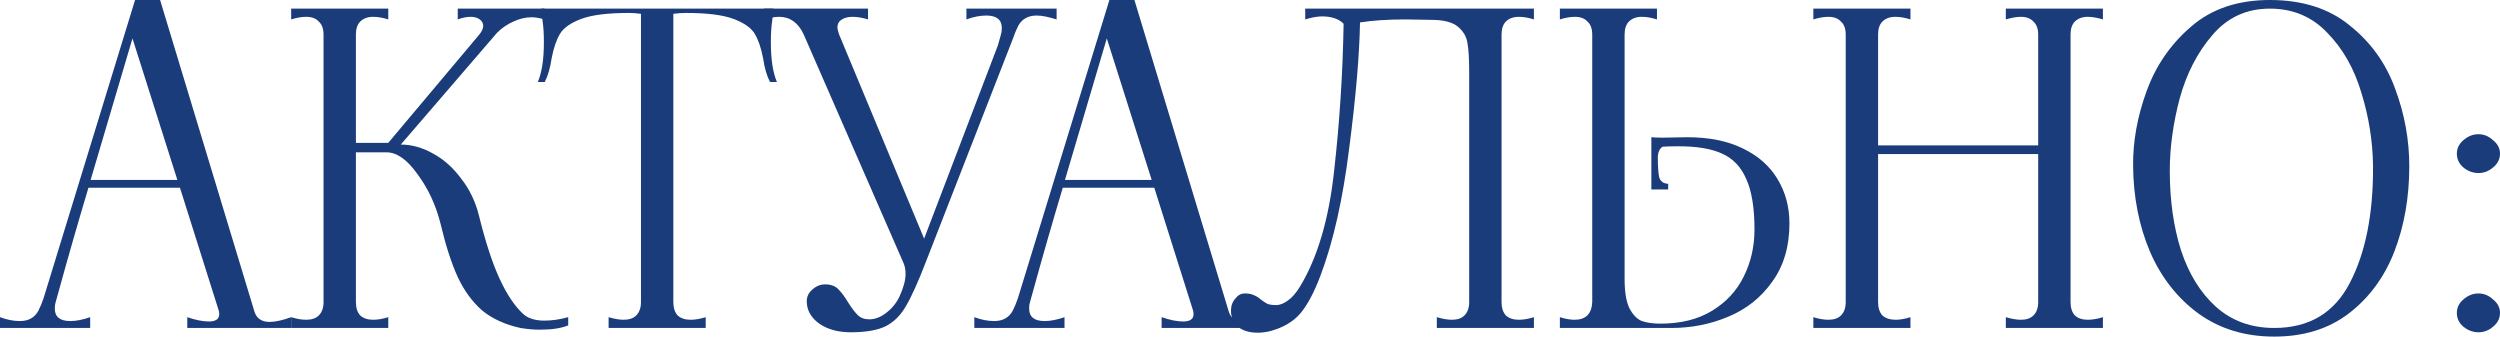
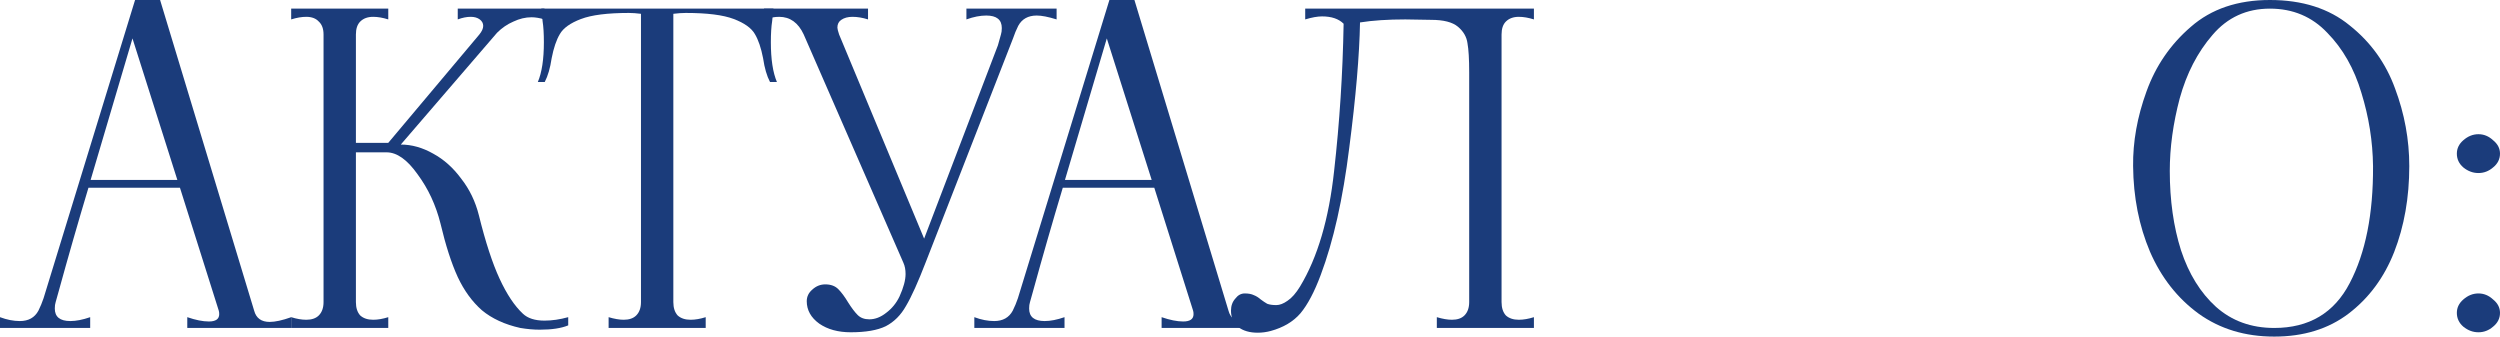
<svg xmlns="http://www.w3.org/2000/svg" viewBox="0 0 202.77 27.3" fill="none">
  <path d="M201.02 26.95C200.577 26.95 200.169 26.798 199.795 26.495C199.445 26.192 199.27 25.818 199.27 25.375C199.27 24.955 199.445 24.593 199.795 24.29C200.169 23.963 200.577 23.8 201.02 23.8C201.464 23.8 201.86 23.963 202.21 24.29C202.584 24.593 202.77 24.955 202.77 25.375C202.77 25.818 202.584 26.192 202.21 26.495C201.86 26.798 201.464 26.95 201.02 26.95ZM201.02 14.035C200.577 14.035 200.169 13.883 199.795 13.58C199.445 13.277 199.27 12.903 199.27 12.46C199.27 12.04 199.445 11.678 199.795 11.375C200.169 11.048 200.577 10.885 201.02 10.885C201.464 10.885 201.86 11.048 202.21 11.375C202.584 11.678 202.77 12.04 202.77 12.46C202.77 12.903 202.584 13.277 202.21 13.58C201.86 13.883 201.464 14.035 201.02 14.035Z" fill="#1B3C7B" />
  <path d="M184.457 27.3C182.1 27.3 180.059 26.682 178.332 25.445C176.605 24.185 175.287 22.505 174.377 20.405C173.49 18.305 173.035 15.995 173.012 13.475C172.989 11.492 173.35 9.473 174.097 7.42C174.844 5.343 176.045 3.593 177.702 2.17C179.359 0.723 181.494 0 184.107 0C186.744 0 188.902 0.688 190.582 2.065C192.285 3.418 193.51 5.122 194.257 7.175C195.027 9.228 195.412 11.328 195.412 13.475C195.412 16.018 195.004 18.34 194.187 20.44C193.37 22.517 192.134 24.185 190.477 25.445C188.844 26.682 186.837 27.3 184.457 27.3ZM184.457 26.6C187.28 26.6 189.322 25.387 190.582 22.96C191.865 20.51 192.495 17.348 192.472 13.475C192.449 11.468 192.134 9.485 191.527 7.525C190.944 5.565 190.022 3.943 188.762 2.66C187.525 1.353 185.974 0.7 184.107 0.7C182.217 0.7 180.665 1.412 179.452 2.835C178.239 4.235 177.352 5.95 176.792 7.98C176.255 10.01 175.987 11.97 175.987 13.86C175.987 16.24 176.29 18.387 176.897 20.3C177.527 22.213 178.472 23.742 179.732 24.885C181.015 26.028 182.59 26.6 184.457 26.6Z" fill="#1B3C7B" />
-   <path d="M170.563 1.575C170.096 1.435 169.688 1.365 169.338 1.365C168.895 1.365 168.545 1.493 168.288 1.75C168.055 1.983 167.938 2.333 167.938 2.8V24.5C167.938 24.967 168.055 25.328 168.288 25.585C168.545 25.818 168.895 25.935 169.338 25.935C169.711 25.935 170.12 25.865 170.563 25.725V26.6H162.688V25.725C163.155 25.865 163.563 25.935 163.913 25.935C164.356 25.935 164.695 25.818 164.928 25.585C165.185 25.328 165.313 24.967 165.313 24.5V12.495H152.328V24.5C152.328 24.967 152.445 25.328 152.678 25.585C152.935 25.818 153.296 25.935 153.763 25.935C154.113 25.935 154.509 25.865 154.953 25.725V26.6H147.078V25.725C147.521 25.865 147.93 25.935 148.303 25.935C148.746 25.935 149.085 25.818 149.318 25.585C149.575 25.328 149.703 24.967 149.703 24.5V2.8C149.703 2.333 149.575 1.983 149.318 1.75C149.085 1.493 148.746 1.365 148.303 1.365C147.93 1.365 147.521 1.435 147.078 1.575V0.7H154.953V1.575C154.509 1.435 154.101 1.365 153.728 1.365C153.285 1.365 152.935 1.493 152.678 1.75C152.445 1.983 152.328 2.333 152.328 2.8V11.795H165.313V2.8C165.313 2.333 165.185 1.983 164.928 1.75C164.695 1.493 164.356 1.365 163.913 1.365C163.563 1.365 163.155 1.435 162.688 1.575V0.7H170.563V1.575Z" fill="#1B3C7B" />
-   <path d="M136.843 11.13C138.616 11.13 140.122 11.433 141.358 12.04C142.618 12.647 143.563 13.487 144.193 14.56C144.823 15.61 145.138 16.8 145.138 18.13C145.138 19.997 144.671 21.572 143.738 22.855C142.828 24.138 141.638 25.083 140.168 25.69C138.721 26.297 137.193 26.6 135.583 26.6H126.518V25.725C126.961 25.865 127.358 25.935 127.708 25.935C128.618 25.935 129.097 25.457 129.143 24.5V2.8C129.143 2.333 129.015 1.983 128.758 1.75C128.525 1.493 128.187 1.365 127.743 1.365C127.37 1.365 126.961 1.435 126.518 1.575V0.7H134.393V1.575C133.95 1.435 133.541 1.365 133.168 1.365C132.725 1.365 132.375 1.493 132.118 1.75C131.885 1.983 131.768 2.333 131.768 2.8V9.1V22.61C131.768 23.66 131.896 24.453 132.153 24.99C132.433 25.527 132.771 25.877 133.168 26.04C133.588 26.18 134.09 26.25 134.673 26.25C136.33 26.25 137.73 25.9 138.873 25.2C140.016 24.5 140.868 23.578 141.428 22.435C142.011 21.268 142.303 19.997 142.303 18.62C142.303 16.87 142.082 15.505 141.638 14.525C141.218 13.545 140.565 12.857 139.678 12.46C138.815 12.063 137.636 11.865 136.143 11.865C135.56 11.865 135.128 11.877 134.848 11.9C134.592 12.063 134.463 12.367 134.463 12.81C134.463 13.463 134.498 13.977 134.568 14.35C134.661 14.7 134.906 14.887 135.303 14.91V15.365H133.938V11.13C134.148 11.153 134.451 11.165 134.848 11.165L136.843 11.13Z" fill="#1B3C7B" />
  <path d="M103.063 26.845C102.713 26.938 102.363 26.985 102.013 26.985C101.36 26.985 100.835 26.833 100.438 26.53C100.041 26.203 99.843 25.76 99.843 25.2C99.843 24.803 99.96 24.477 100.193 24.22C100.403 23.94 100.66 23.8 100.963 23.8C101.266 23.8 101.511 23.847 101.698 23.94C101.885 24.01 102.071 24.127 102.258 24.29C102.445 24.43 102.62 24.547 102.783 24.64C102.97 24.71 103.215 24.745 103.518 24.745C103.798 24.745 104.101 24.628 104.428 24.395C104.778 24.162 105.116 23.777 105.443 23.24C106.866 20.883 107.788 17.757 108.208 13.86C108.651 9.94 108.908 5.962 108.978 1.925C108.581 1.528 107.998 1.33 107.228 1.33C106.855 1.33 106.4 1.412 105.863 1.575V0.7H124.413V1.575C123.97 1.435 123.561 1.365 123.188 1.365C122.745 1.365 122.395 1.493 122.138 1.75C121.905 1.983 121.788 2.333 121.788 2.8V24.5C121.788 24.967 121.905 25.328 122.138 25.585C122.395 25.818 122.745 25.935 123.188 25.935C123.561 25.935 123.97 25.865 124.413 25.725V26.6H116.538V25.725C117.005 25.865 117.413 25.935 117.763 25.935C118.206 25.935 118.545 25.818 118.778 25.585C119.035 25.328 119.163 24.967 119.163 24.5V5.845C119.163 4.795 119.116 4.013 119.023 3.5C118.953 2.987 118.696 2.543 118.253 2.17C117.81 1.797 117.086 1.61 116.083 1.61L113.983 1.575C112.56 1.575 111.335 1.657 110.308 1.82C110.261 4.48 109.97 7.875 109.433 12.005C108.92 16.135 108.15 19.565 107.123 22.295C106.61 23.672 106.061 24.71 105.478 25.41C104.895 26.087 104.09 26.565 103.063 26.845Z" fill="#1B3C7B" />
  <path d="M99.641 25.2C99.804 25.807 100.224 26.11 100.901 26.11C101.344 26.11 101.928 25.982 102.651 25.725V26.6H94.216V25.725C94.893 25.958 95.476 26.075 95.966 26.075C96.526 26.075 96.806 25.877 96.806 25.48C96.806 25.363 96.794 25.27 96.771 25.2L93.621 15.225H86.201C85.361 18.025 84.556 20.825 83.786 23.625L83.541 24.5C83.494 24.64 83.471 24.815 83.471 25.025C83.471 25.702 83.891 26.04 84.731 26.04C85.198 26.04 85.734 25.935 86.341 25.725V26.6H79.026V25.725C79.586 25.935 80.123 26.04 80.636 26.04C81.336 26.04 81.838 25.76 82.141 25.2C82.305 24.873 82.444 24.535 82.561 24.185L89.981 0H92.011L99.641 25.2ZM86.376 14.595H93.411L89.771 3.115L86.376 14.595Z" fill="#1B3C7B" />
  <path d="M69.004 26.95C67.977 26.95 67.126 26.717 66.449 26.25C65.772 25.76 65.434 25.153 65.434 24.43C65.434 24.057 65.586 23.742 65.889 23.485C66.193 23.205 66.543 23.065 66.939 23.065C67.383 23.065 67.733 23.193 67.989 23.45C68.246 23.707 68.514 24.068 68.794 24.535C69.074 24.978 69.331 25.317 69.564 25.55C69.798 25.783 70.113 25.9 70.509 25.9C70.976 25.9 71.431 25.725 71.874 25.375C72.341 25.025 72.703 24.582 72.959 24.045C73.286 23.322 73.449 22.715 73.449 22.225C73.449 21.875 73.391 21.572 73.274 21.315L65.189 2.8C64.746 1.843 64.081 1.365 63.194 1.365C62.844 1.365 62.436 1.435 61.969 1.575V0.7H70.404V1.575C69.961 1.435 69.541 1.365 69.144 1.365C68.771 1.365 68.468 1.447 68.234 1.61C68.024 1.75 67.919 1.96 67.919 2.24C67.919 2.333 67.966 2.52 68.059 2.8L74.954 19.355L80.939 3.675L81.184 2.8C81.231 2.66 81.254 2.485 81.254 2.275C81.254 1.598 80.834 1.26 79.994 1.26C79.504 1.26 78.968 1.365 78.384 1.575V0.7H85.699V1.575C85.023 1.365 84.486 1.26 84.089 1.26C83.389 1.26 82.888 1.54 82.584 2.1C82.421 2.427 82.281 2.765 82.164 3.115L75.094 21.245C74.464 22.878 73.928 24.068 73.484 24.815C73.064 25.562 72.516 26.11 71.839 26.46C71.163 26.787 70.218 26.95 69.004 26.95Z" fill="#1B3C7B" />
  <path d="M62.628 1.715C62.558 2.158 62.523 2.73 62.523 3.43C62.523 4.807 62.686 5.88 63.013 6.65H62.453C62.196 6.16 62.01 5.518 61.893 4.725C61.73 3.885 61.508 3.232 61.228 2.765C60.948 2.275 60.376 1.867 59.513 1.54C58.65 1.213 57.355 1.05 55.628 1.05C55.325 1.05 54.986 1.073 54.613 1.12V24.5C54.613 24.967 54.73 25.328 54.963 25.585C55.219 25.818 55.57 25.935 56.013 25.935C56.386 25.935 56.794 25.865 57.238 25.725V26.6H49.363V25.725C49.83 25.865 50.238 25.935 50.588 25.935C51.031 25.935 51.37 25.818 51.603 25.585C51.86 25.328 51.988 24.967 51.988 24.5V1.12C51.615 1.073 51.288 1.05 51.008 1.05C49.281 1.05 47.986 1.213 47.123 1.54C46.26 1.867 45.688 2.275 45.408 2.765C45.128 3.232 44.906 3.885 44.743 4.725C44.626 5.518 44.439 6.16 44.183 6.65H43.623C43.949 5.88 44.113 4.807 44.113 3.43C44.113 2.73 44.078 2.158 44.008 1.715L43.903 0.7H62.733L62.628 1.715Z" fill="#1B3C7B" />
  <path d="M42.412 25.445C42.808 25.818 43.392 26.005 44.162 26.005C44.768 26.005 45.41 25.912 46.087 25.725V26.39C45.527 26.623 44.757 26.74 43.777 26.74C43.287 26.74 42.762 26.693 42.202 26.6C40.942 26.32 39.903 25.842 39.087 25.165C38.293 24.465 37.64 23.567 37.127 22.47C36.613 21.35 36.147 19.903 35.727 18.13C35.353 16.637 34.735 15.307 33.872 14.14C33.032 12.95 32.192 12.355 31.352 12.355H28.867V24.5C28.867 24.967 28.983 25.328 29.217 25.585C29.473 25.818 29.823 25.935 30.267 25.935C30.64 25.935 31.048 25.865 31.492 25.725V26.6H23.617V25.725C24.06 25.865 24.468 25.935 24.842 25.935C25.285 25.935 25.623 25.818 25.857 25.585C26.113 25.328 26.242 24.967 26.242 24.5V2.8C26.242 2.333 26.113 1.983 25.857 1.75C25.623 1.493 25.285 1.365 24.842 1.365C24.468 1.365 24.06 1.435 23.617 1.575V0.7H31.492V1.575C31.048 1.435 30.64 1.365 30.267 1.365C29.823 1.365 29.473 1.493 29.217 1.75C28.983 1.983 28.867 2.333 28.867 2.8V11.585H31.492L38.877 2.8C39.087 2.543 39.192 2.31 39.192 2.1C39.192 1.89 39.098 1.715 38.912 1.575C38.725 1.435 38.48 1.365 38.177 1.365C37.85 1.365 37.5 1.435 37.127 1.575V0.7H44.162V1.575C43.765 1.458 43.415 1.4 43.112 1.4C42.622 1.4 42.132 1.517 41.642 1.75C41.152 1.96 40.708 2.263 40.312 2.66L32.507 11.725C33.393 11.725 34.268 11.97 35.132 12.46C35.995 12.927 36.753 13.603 37.407 14.49C38.083 15.353 38.562 16.345 38.842 17.465C39.378 19.635 39.938 21.35 40.522 22.61C41.105 23.87 41.735 24.815 42.412 25.445Z" fill="#1B3C7B" />
  <path d="M20.615 25.2C20.778 25.807 21.198 26.11 21.875 26.11C22.318 26.11 22.902 25.982 23.625 25.725V26.6H15.19V25.725C15.867 25.958 16.45 26.075 16.94 26.075C17.5 26.075 17.78 25.877 17.78 25.48C17.78 25.363 17.768 25.27 17.745 25.2L14.595 15.225H7.175C6.335 18.025 5.53 20.825 4.76 23.625L4.515 24.5C4.468 24.64 4.445 24.815 4.445 25.025C4.445 25.702 4.865 26.04 5.705 26.04C6.172 26.04 6.708 25.935 7.315 25.725V26.6H0V25.725C0.56 25.935 1.097 26.04 1.61 26.04C2.31 26.04 2.812 25.76 3.115 25.2C3.278 24.873 3.418 24.535 3.535 24.185L10.955 0H12.985L20.615 25.2ZM7.35 14.595H14.385L10.745 3.115L7.35 14.595Z" fill="#1B3C7B" />
</svg>